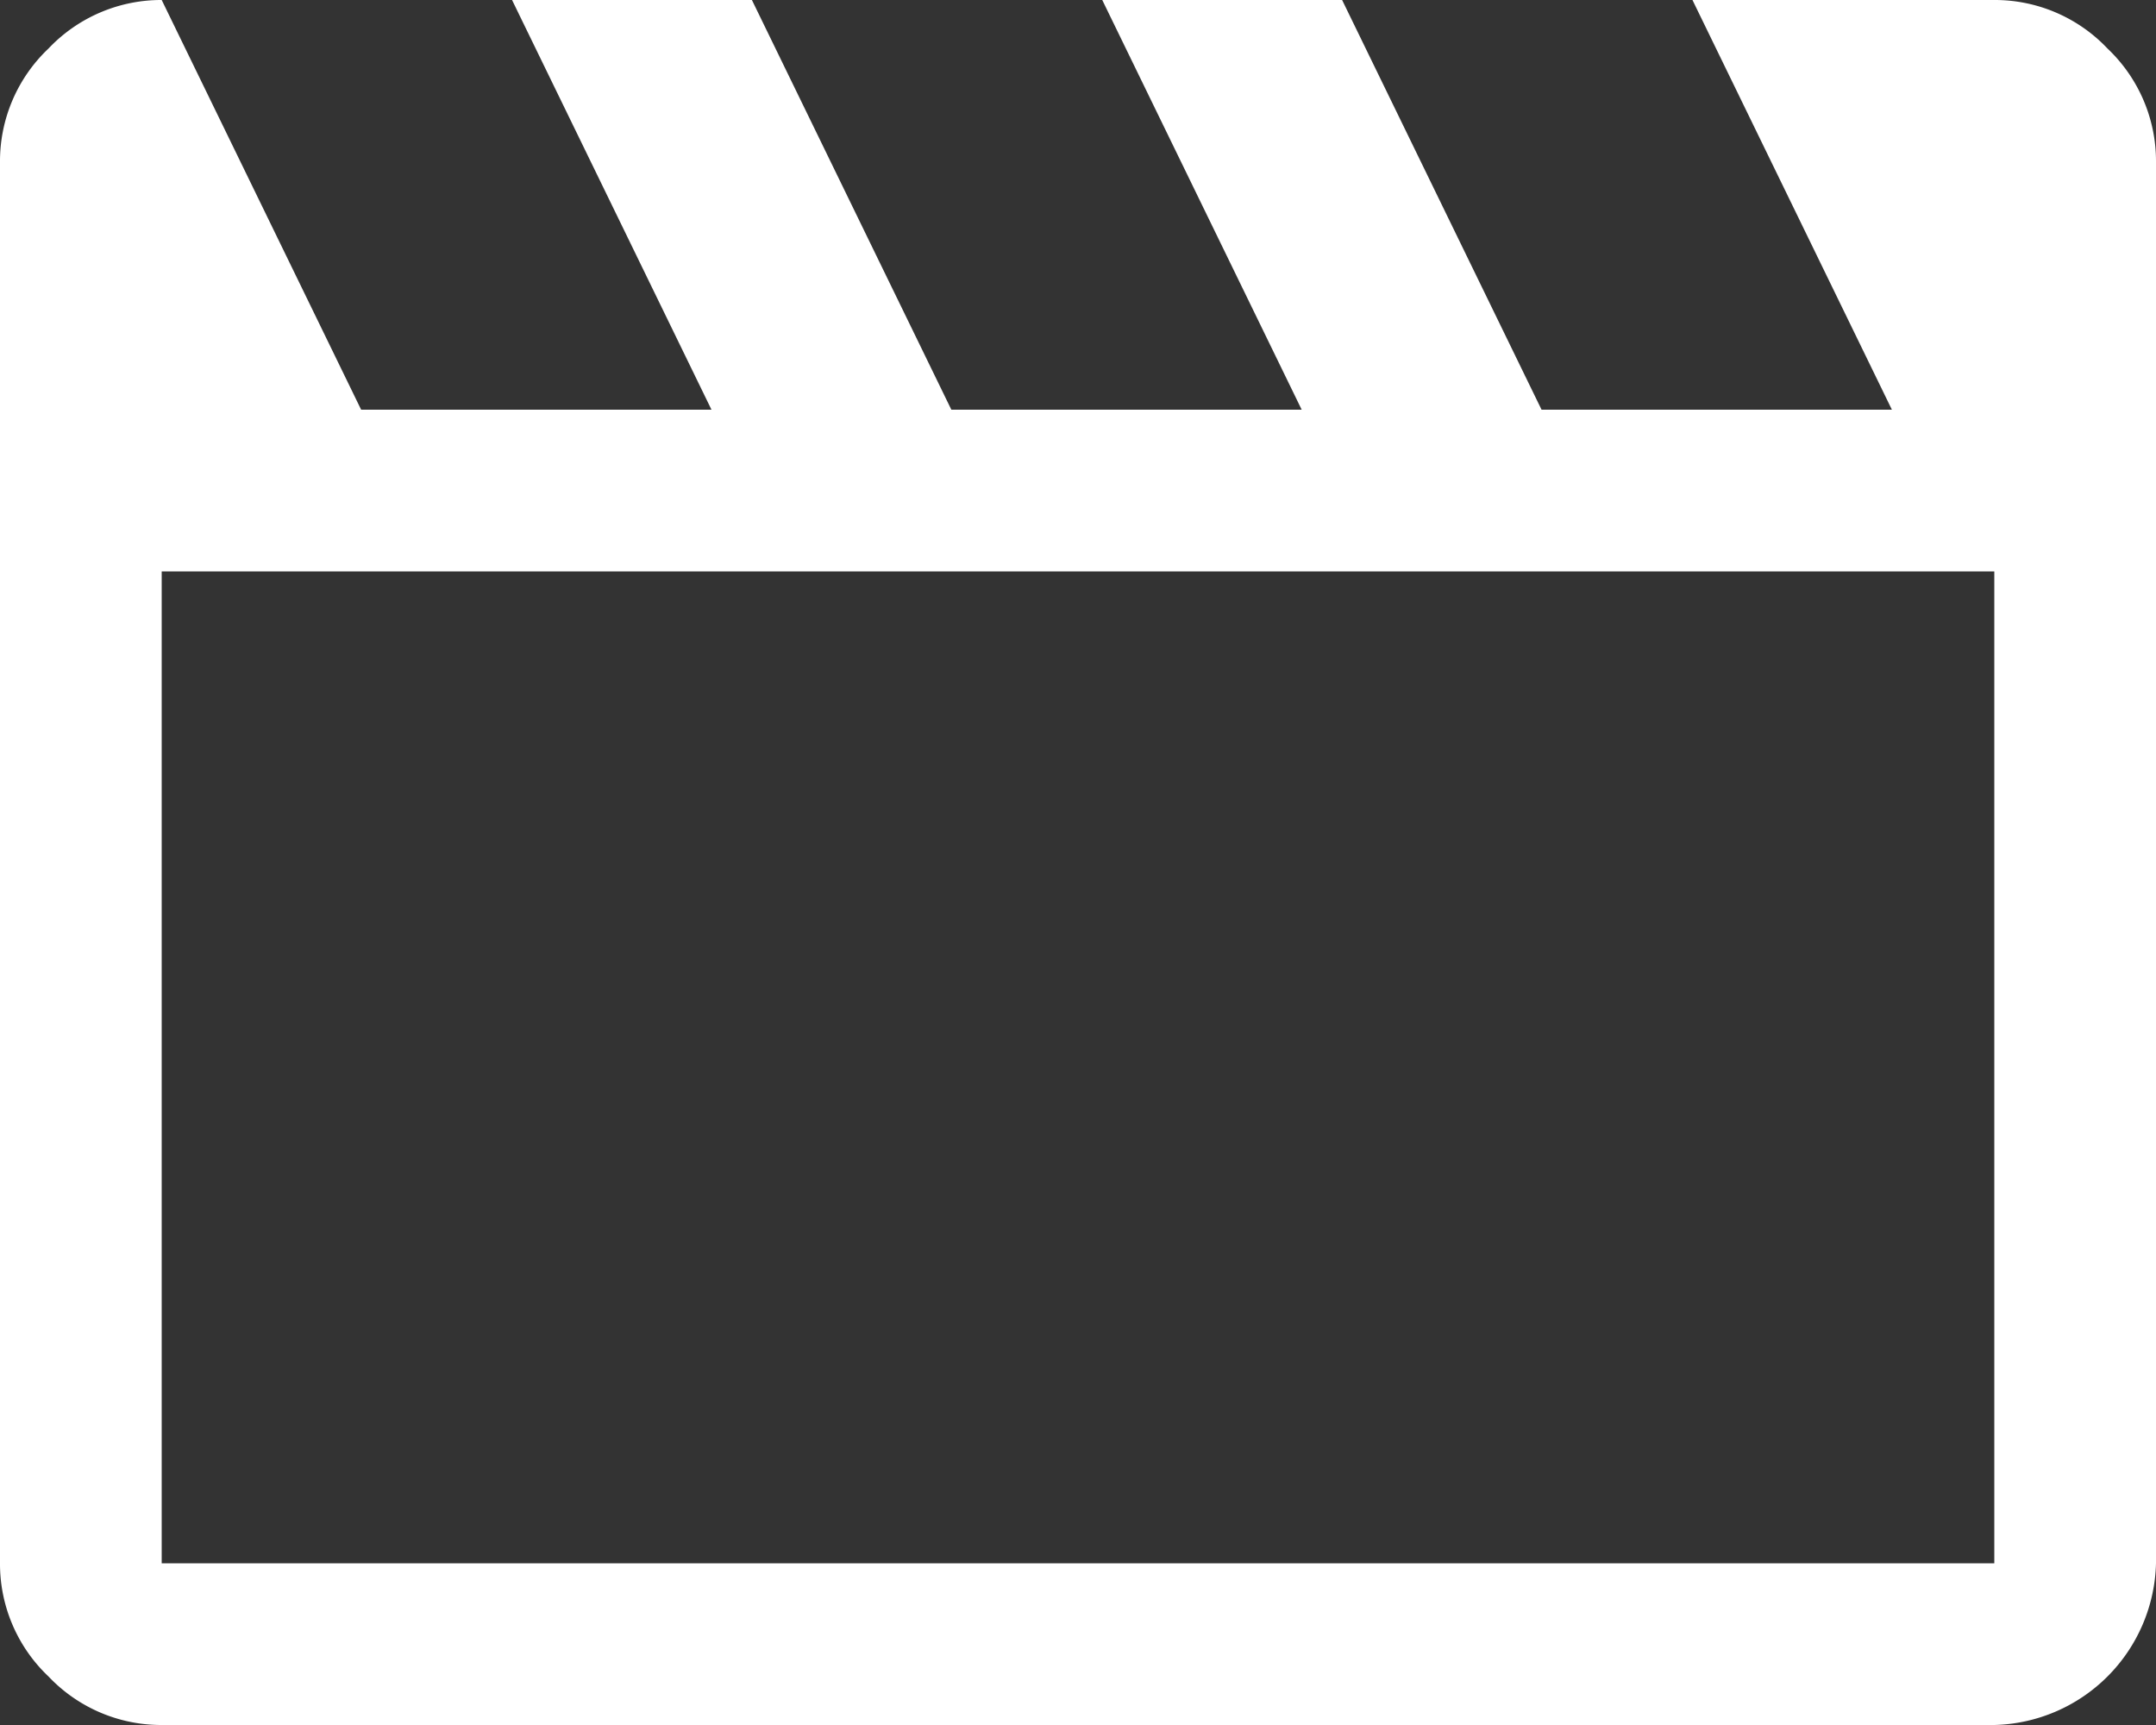
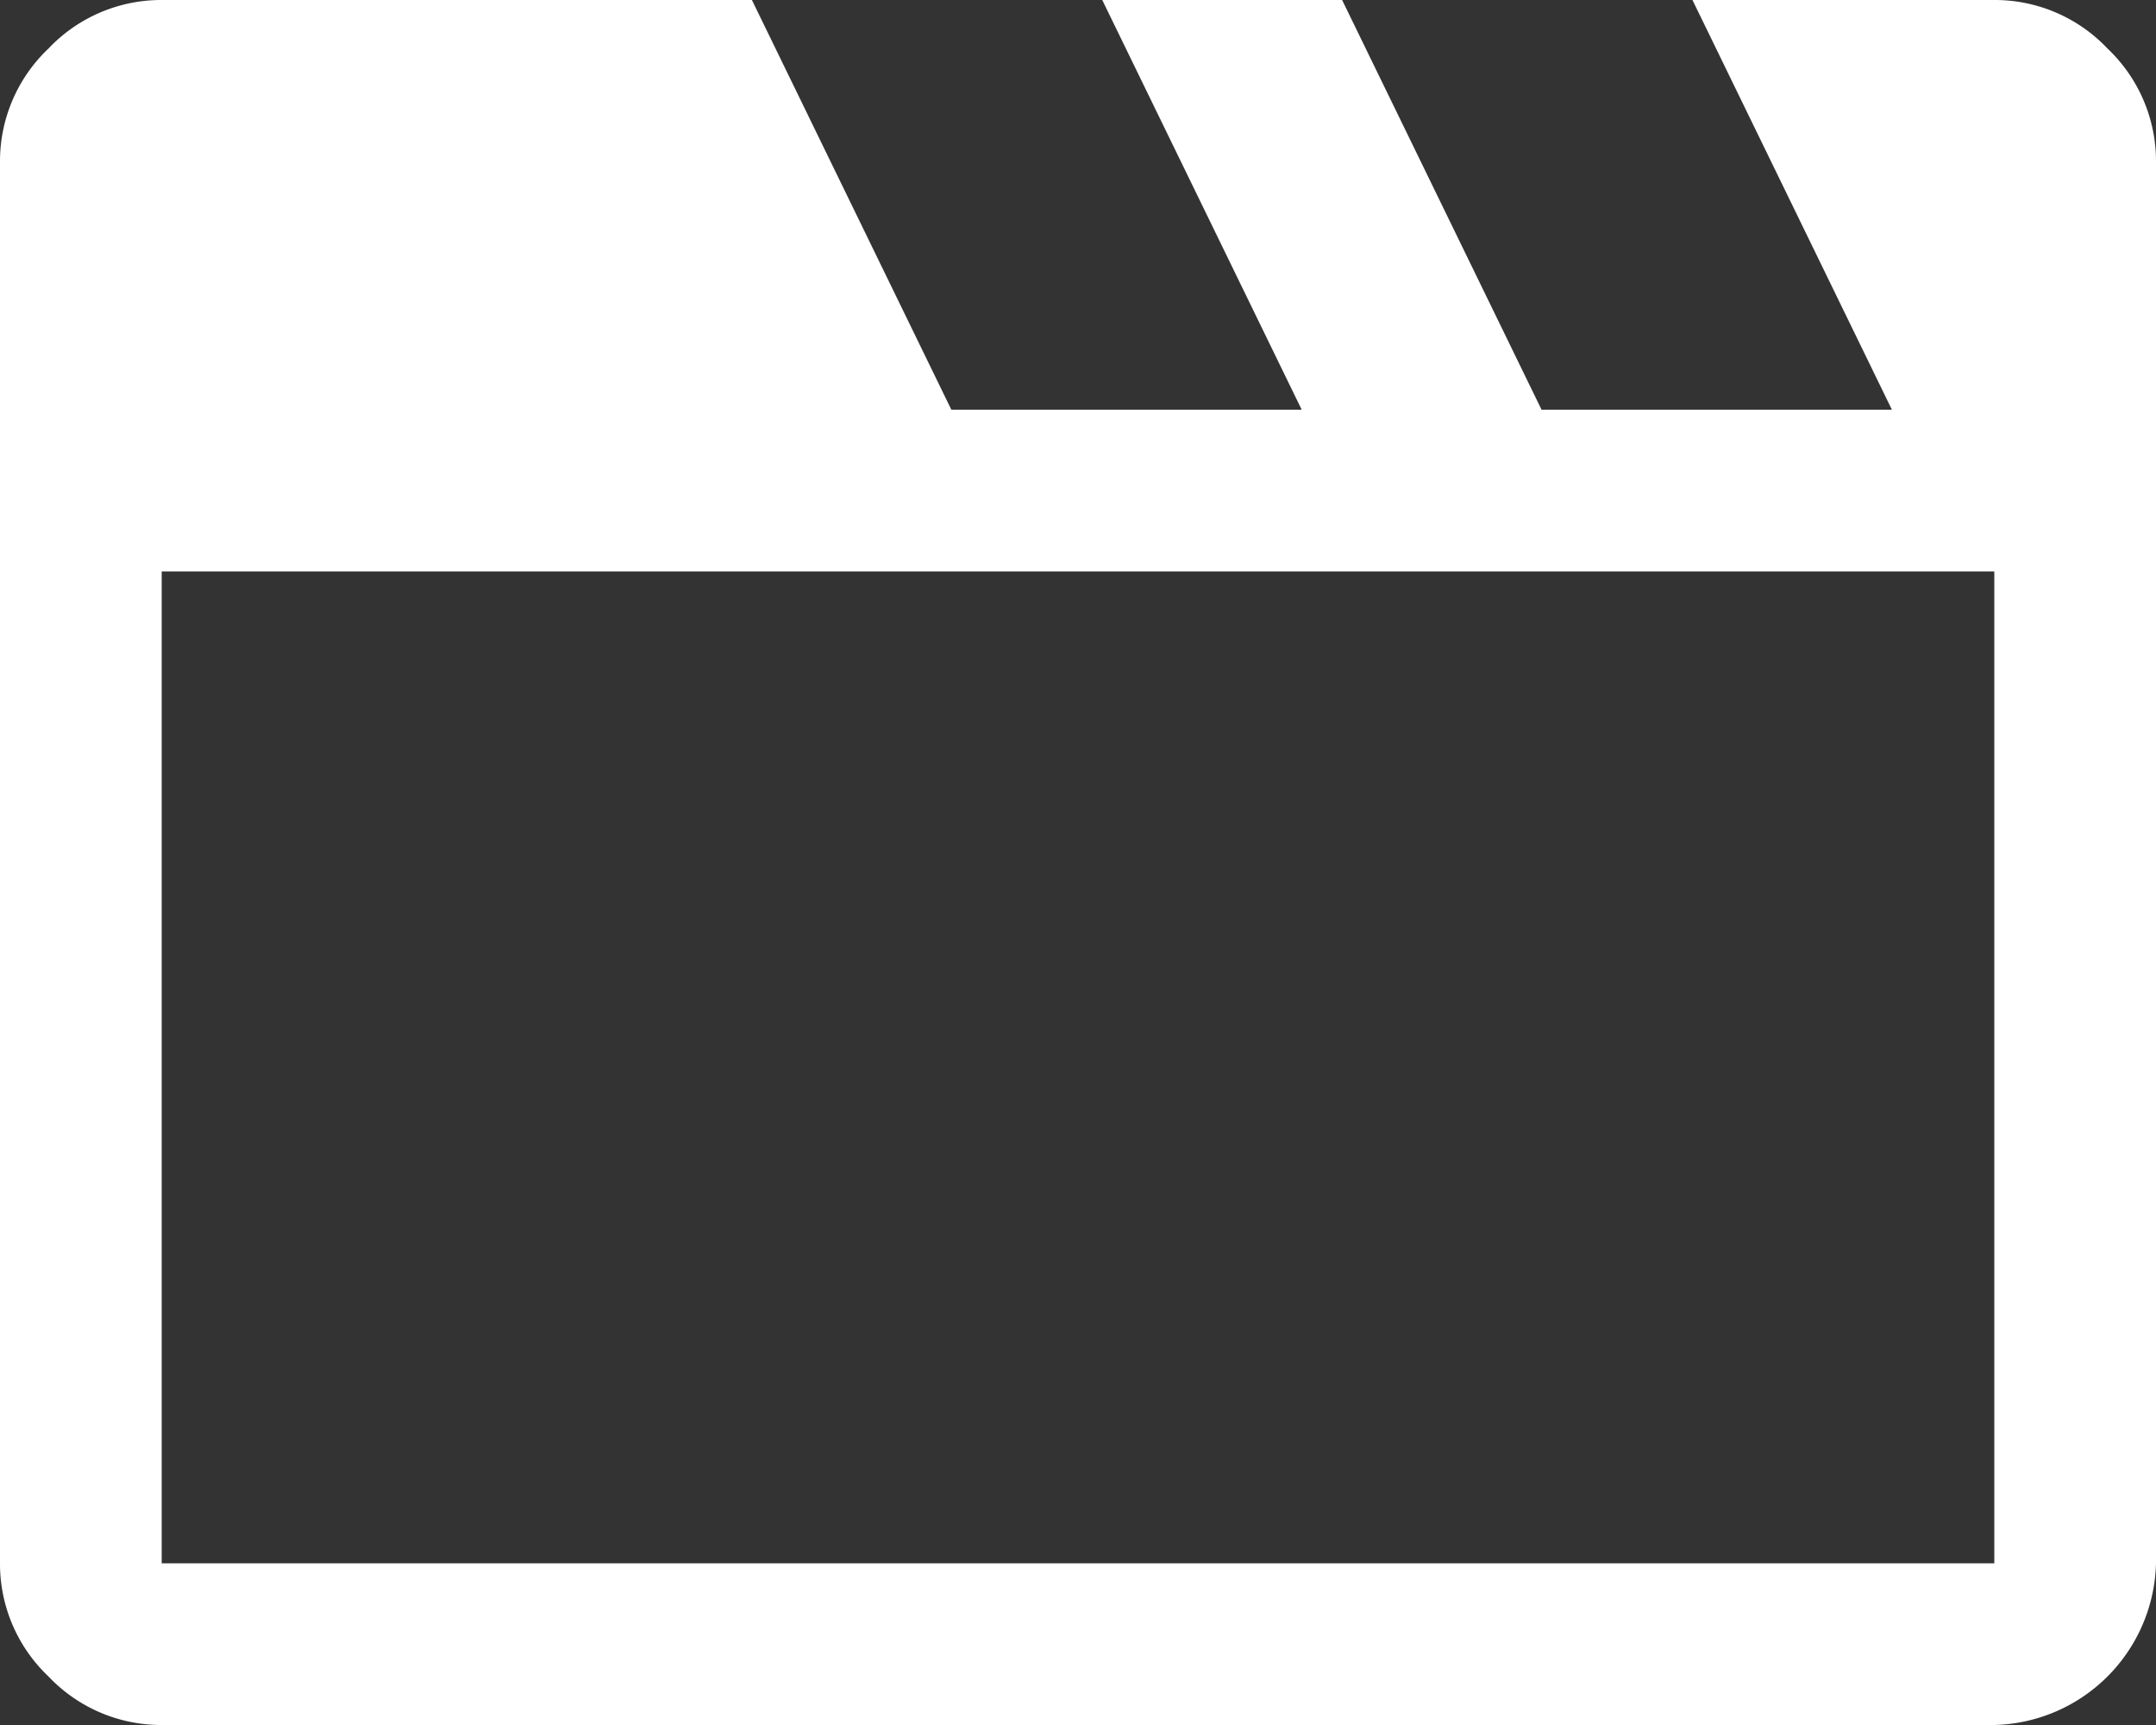
<svg xmlns="http://www.w3.org/2000/svg" width="80" height="64" viewBox="0 0 80 64">
  <rect x="0" y="0" width="80" height="64" fill="#333333" stroke="none" />
  <defs>
    <style>
      .cls-1 {
        fill: #fff;
      }
    </style>
  </defs>
-   <path id="movie_FILL0_wght400_GRAD0_opsz48" class="cls-1" d="M10,8l7.4,15.2h13L23,8h8.9l7.4,15.2h13L44.9,8h8.9l7.4,15.2h13L66.8,8H78a5.756,5.756,0,0,1,4.2,1.8A5.756,5.756,0,0,1,84,14V66a6.152,6.152,0,0,1-6,6H10a5.756,5.756,0,0,1-4.2-1.8A5.756,5.756,0,0,1,4,66V14A5.756,5.756,0,0,1,5.8,9.8,5.756,5.756,0,0,1,10,8Zm0,21.2V66H78V29.2Zm0,0Z" transform="translate(-4 -8)" />
+   <path id="movie_FILL0_wght400_GRAD0_opsz48" class="cls-1" d="M10,8h13L23,8h8.9l7.4,15.2h13L44.9,8h8.9l7.4,15.2h13L66.8,8H78a5.756,5.756,0,0,1,4.2,1.8A5.756,5.756,0,0,1,84,14V66a6.152,6.152,0,0,1-6,6H10a5.756,5.756,0,0,1-4.2-1.8A5.756,5.756,0,0,1,4,66V14A5.756,5.756,0,0,1,5.8,9.8,5.756,5.756,0,0,1,10,8Zm0,21.2V66H78V29.2Zm0,0Z" transform="translate(-4 -8)" />
</svg>